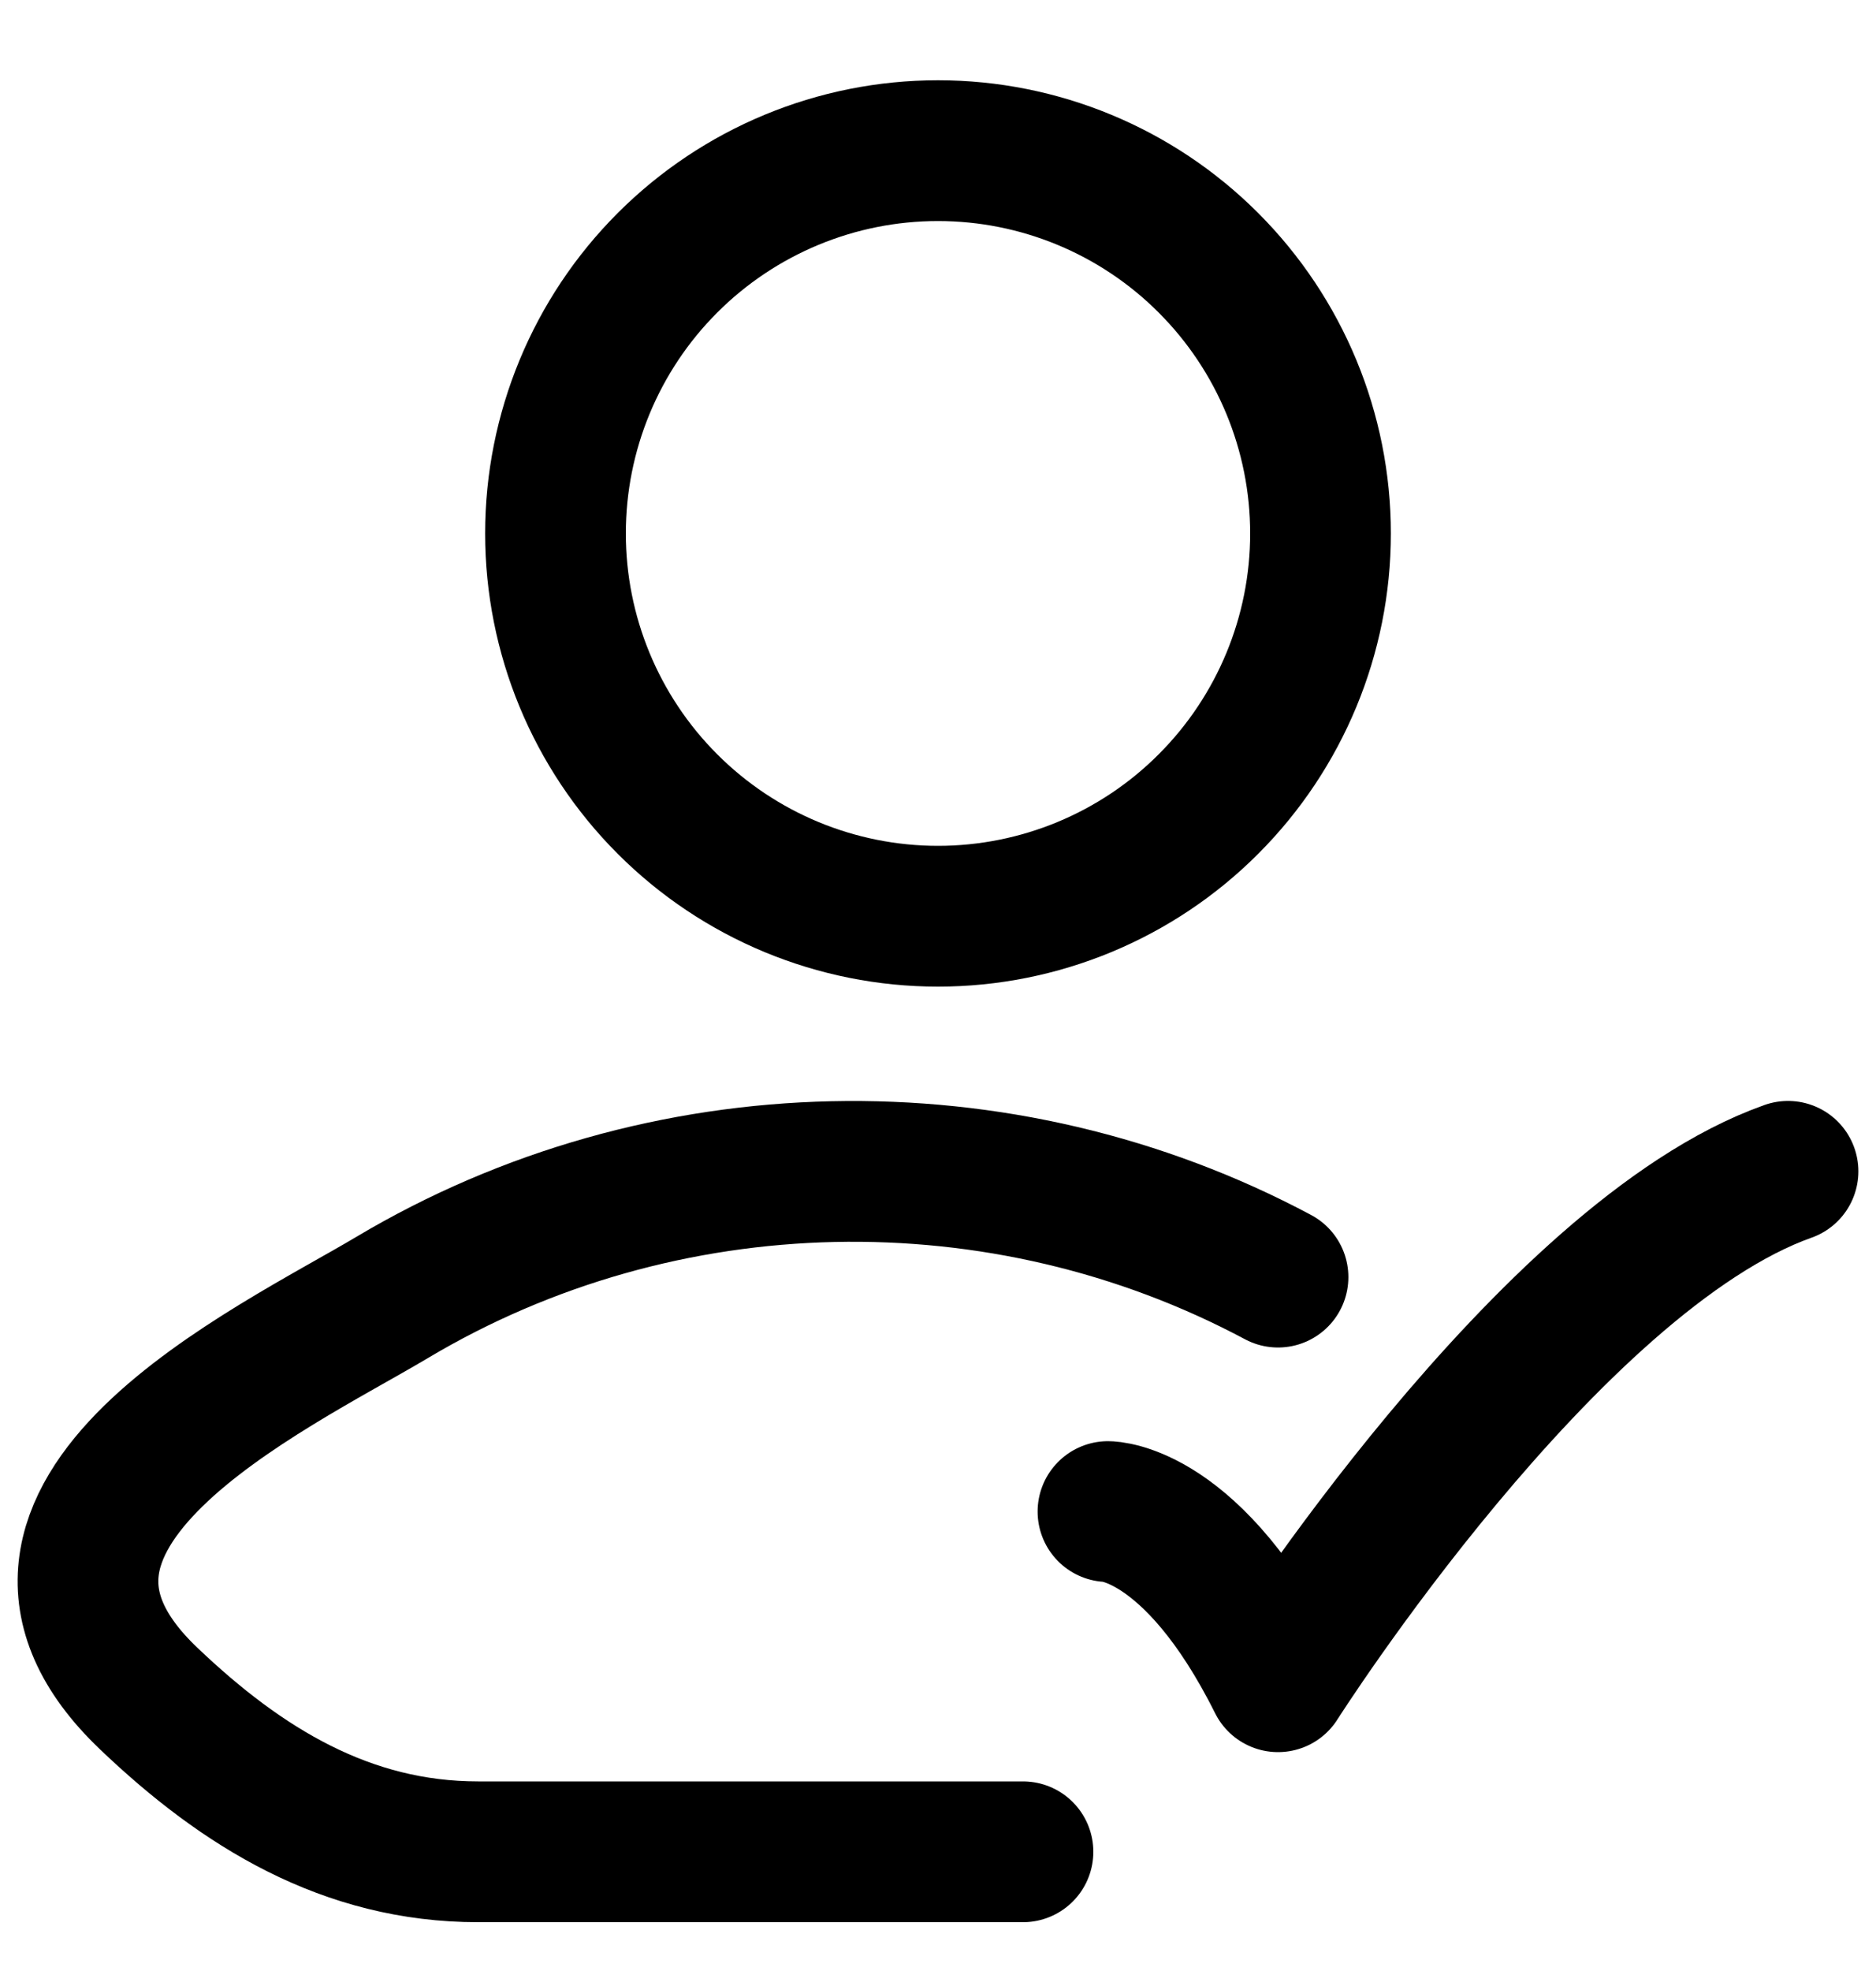
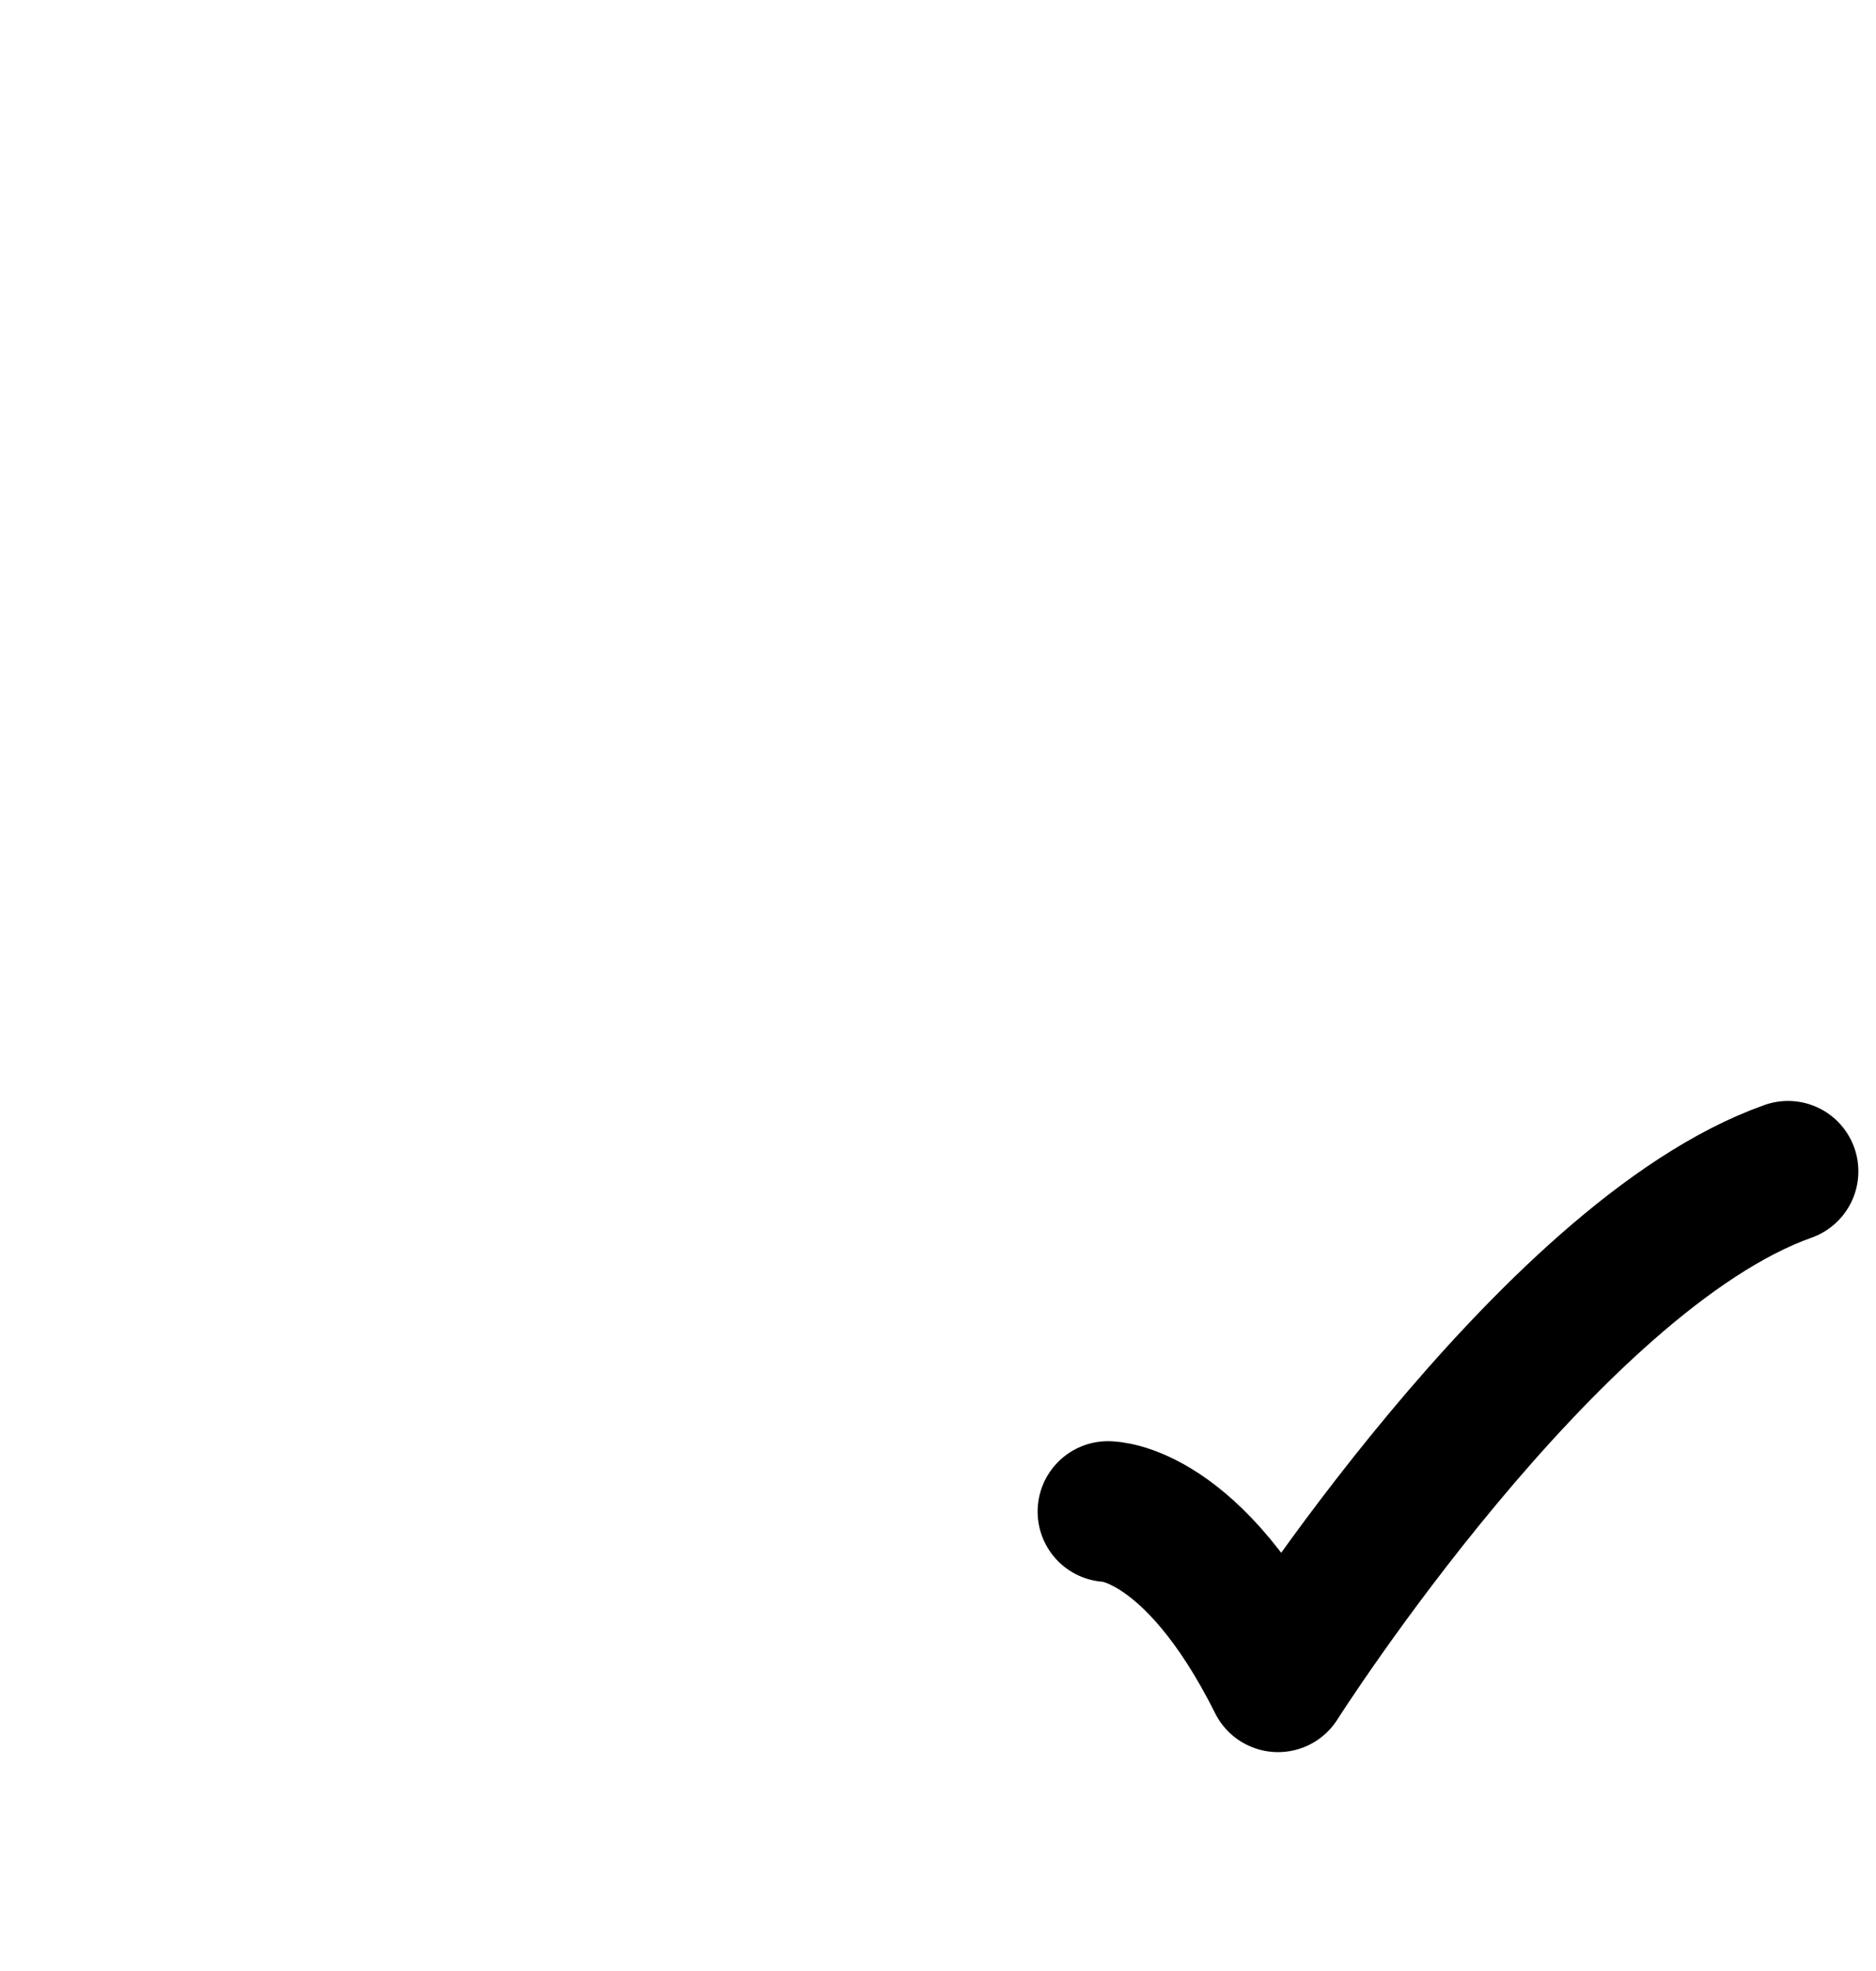
<svg xmlns="http://www.w3.org/2000/svg" width="20" height="21" viewBox="0 0 20 21" fill="none">
  <g id="Frame" clip-path="url(#clip0_3955_352)">
    <g id="Group">
      <path id="Vector" d="M11.812 16.105C11.812 16.105 12.719 16.105 13.625 17.918C13.625 17.918 16.504 13.387 19.062 12.48" stroke="black" stroke-width="1.5" stroke-linecap="round" stroke-linejoin="round" />
-       <path id="Vector_2" d="M10.906 19.73H5.097C3.697 19.73 2.583 19.049 1.584 18.096C-0.464 16.145 2.898 14.587 4.18 13.824C7.06 12.108 10.682 12.036 13.625 13.607M14.078 5.684C14.078 6.765 13.648 7.802 12.883 8.567C12.119 9.332 11.081 9.762 10 9.762C8.918 9.762 7.881 9.332 7.116 8.567C6.351 7.802 5.922 6.765 5.922 5.684C5.922 4.602 6.351 3.565 7.116 2.8C7.881 2.035 8.918 1.605 10 1.605C11.081 1.605 12.119 2.035 12.883 2.8C13.648 3.565 14.078 4.602 14.078 5.684Z" stroke="black" stroke-width="1.5" stroke-linecap="round" stroke-linejoin="round" />
    </g>
  </g>
  <defs>
    <clipPath id="clip0_3955_352">
      <rect width="20" height="20" fill="white" transform="translate(0 0.667)" />
    </clipPath>
  </defs>
</svg>